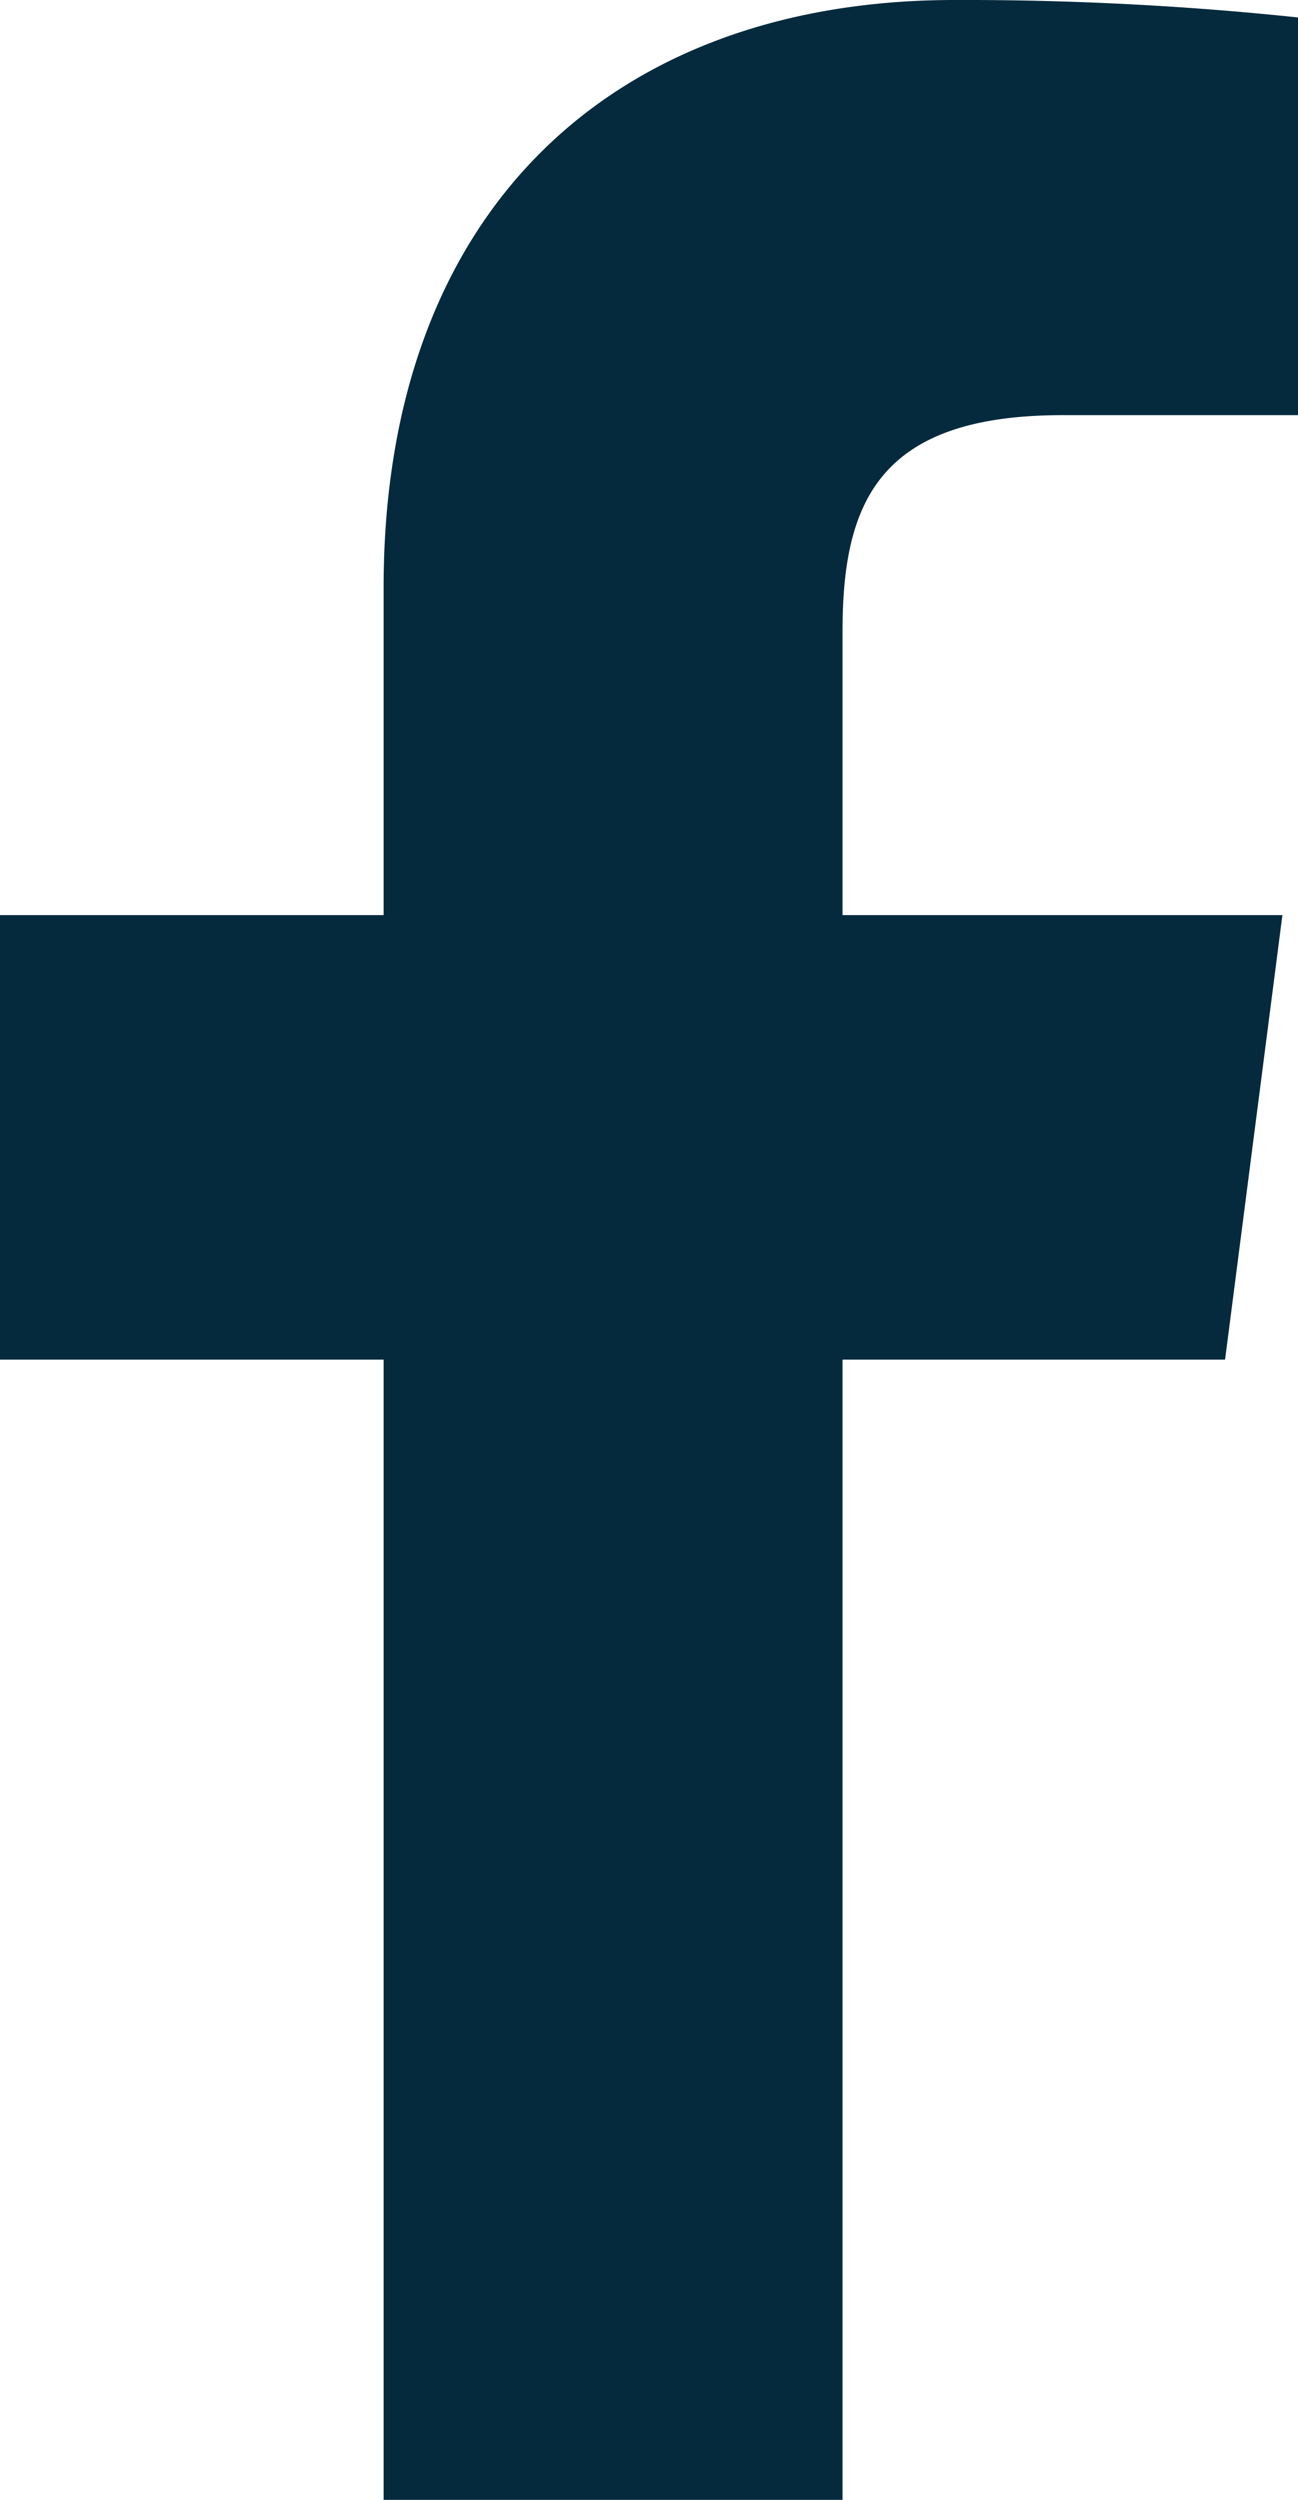
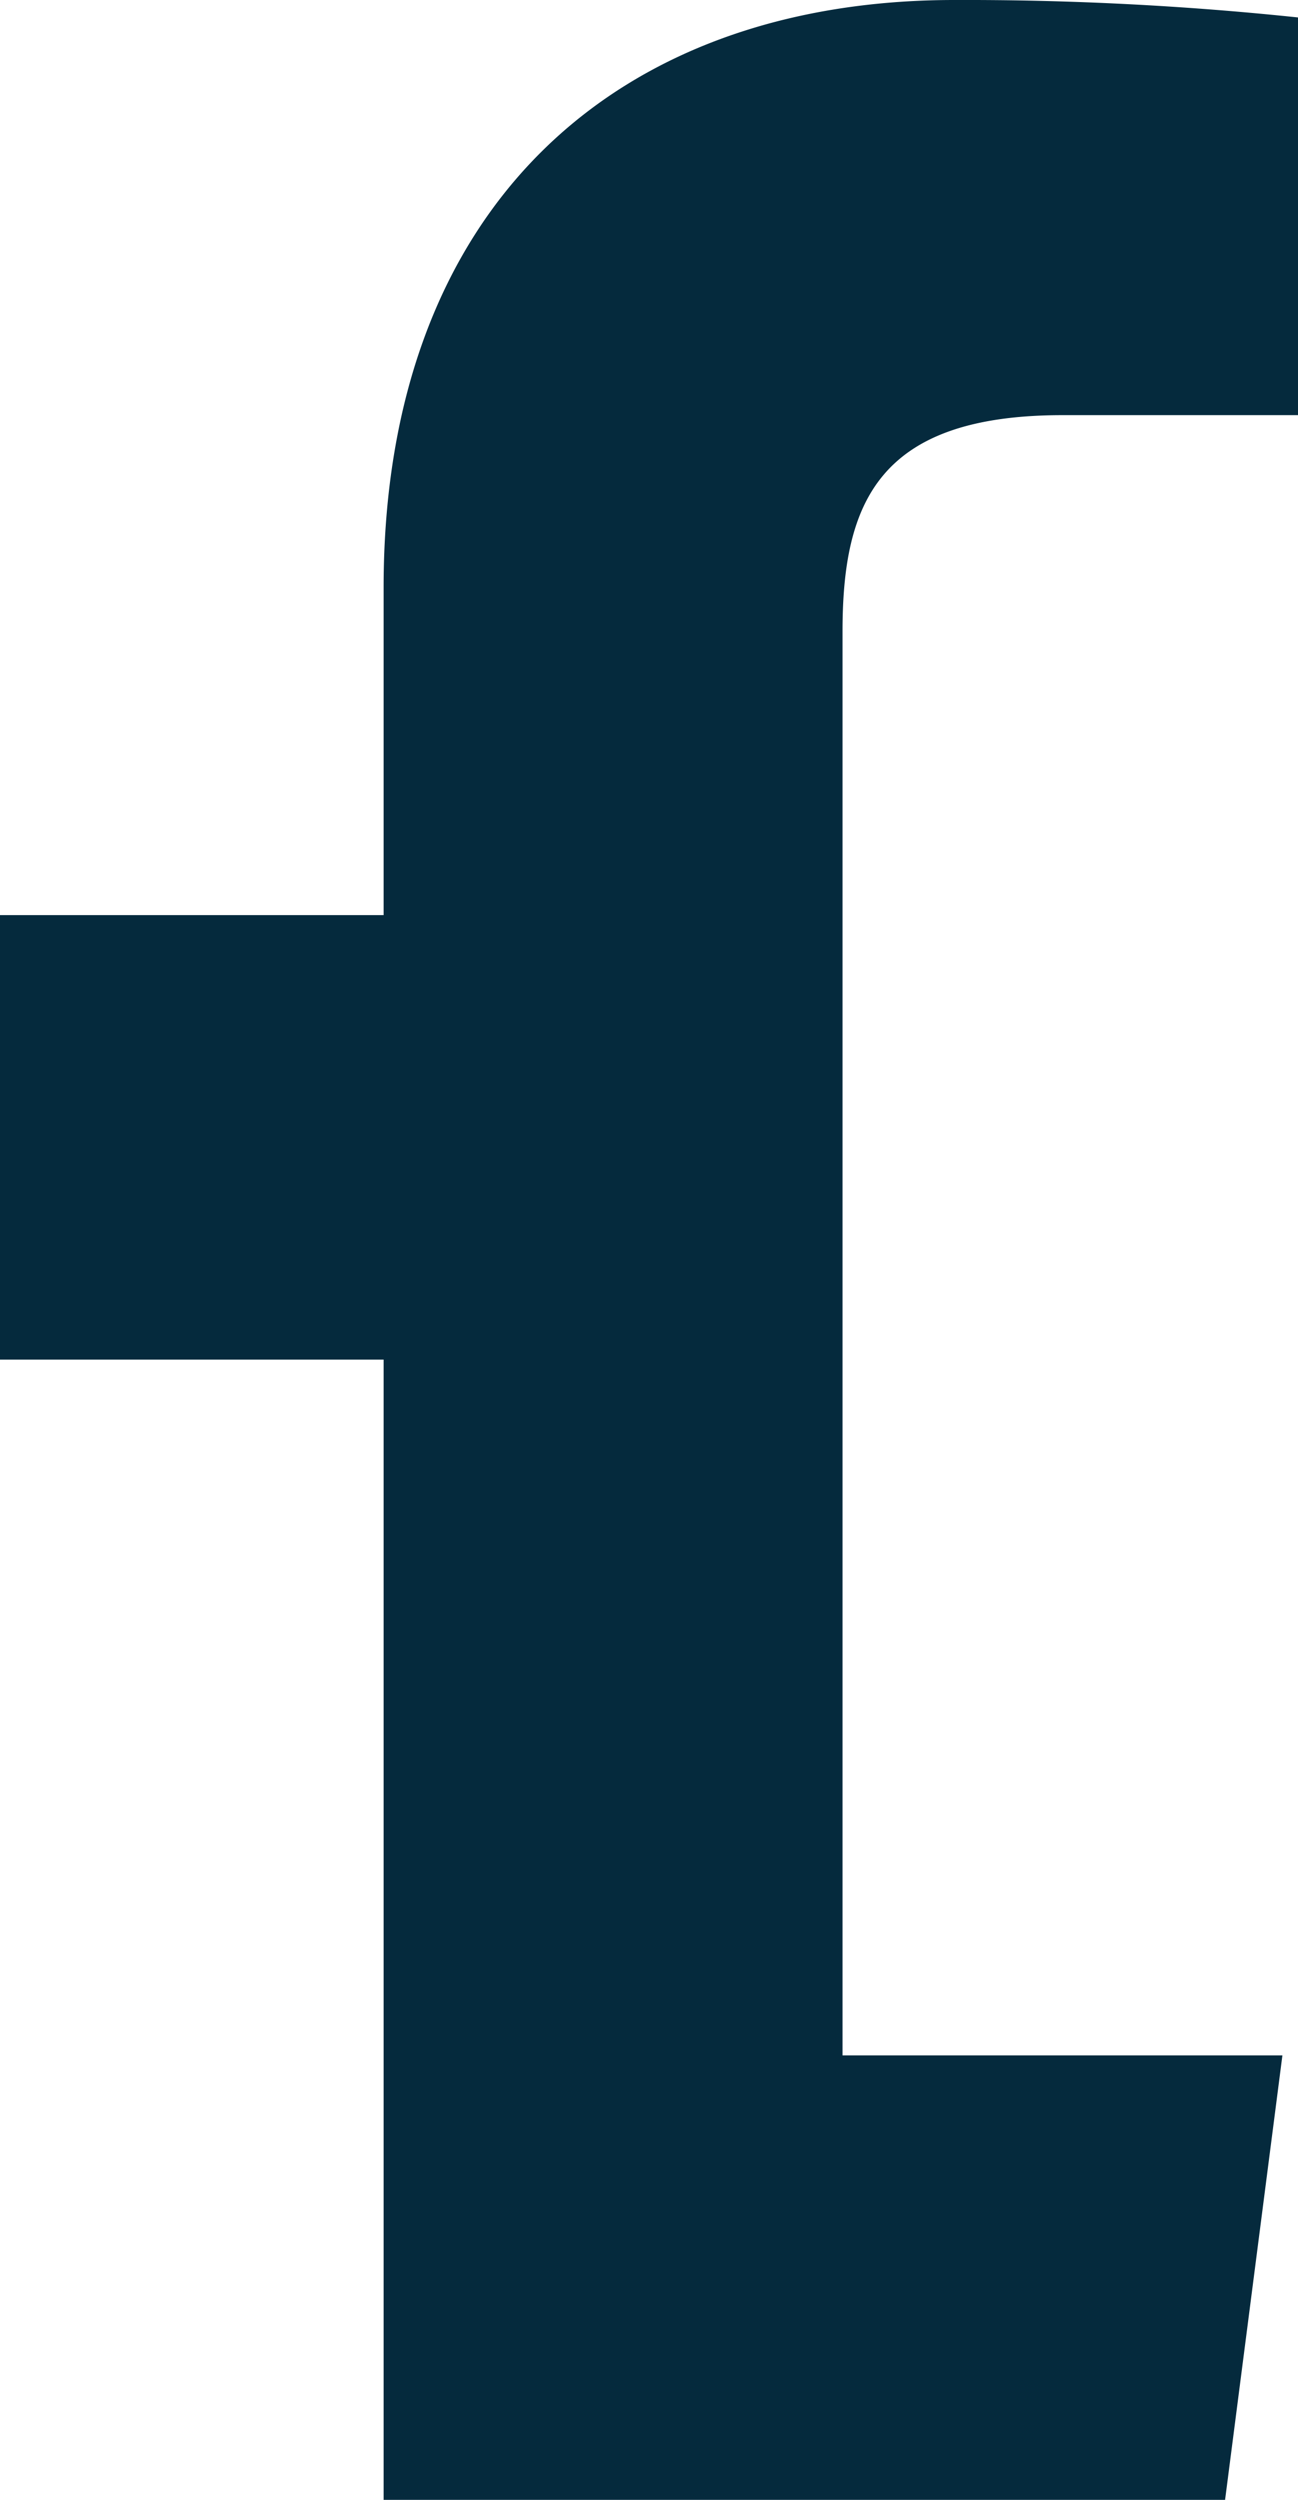
<svg xmlns="http://www.w3.org/2000/svg" viewBox="0 0 49.13 94.6">
  <defs>
    <style>.cls-1{fill:#052a3d;}</style>
  </defs>
  <title>자산 2</title>
  <g id="레이어_2" data-name="레이어 2">
    <g id="_레이어_" data-name="&lt;레이어&gt;">
-       <path class="cls-1" d="M31.89,94.6V51.45H46.37l2.17-16.82H31.89V23.9c0-4.87,1.35-8.19,8.33-8.19h8.91V.66a120.75,120.75,0,0,0-13-.66C23.31,0,14.52,7.84,14.52,22.23v12.4H0V51.45H14.52V94.6Z" />
+       <path class="cls-1" d="M31.89,94.6H46.37l2.17-16.82H31.89V23.9c0-4.87,1.35-8.19,8.33-8.19h8.91V.66a120.75,120.75,0,0,0-13-.66C23.31,0,14.52,7.84,14.52,22.23v12.4H0V51.45H14.52V94.6Z" />
    </g>
  </g>
</svg>